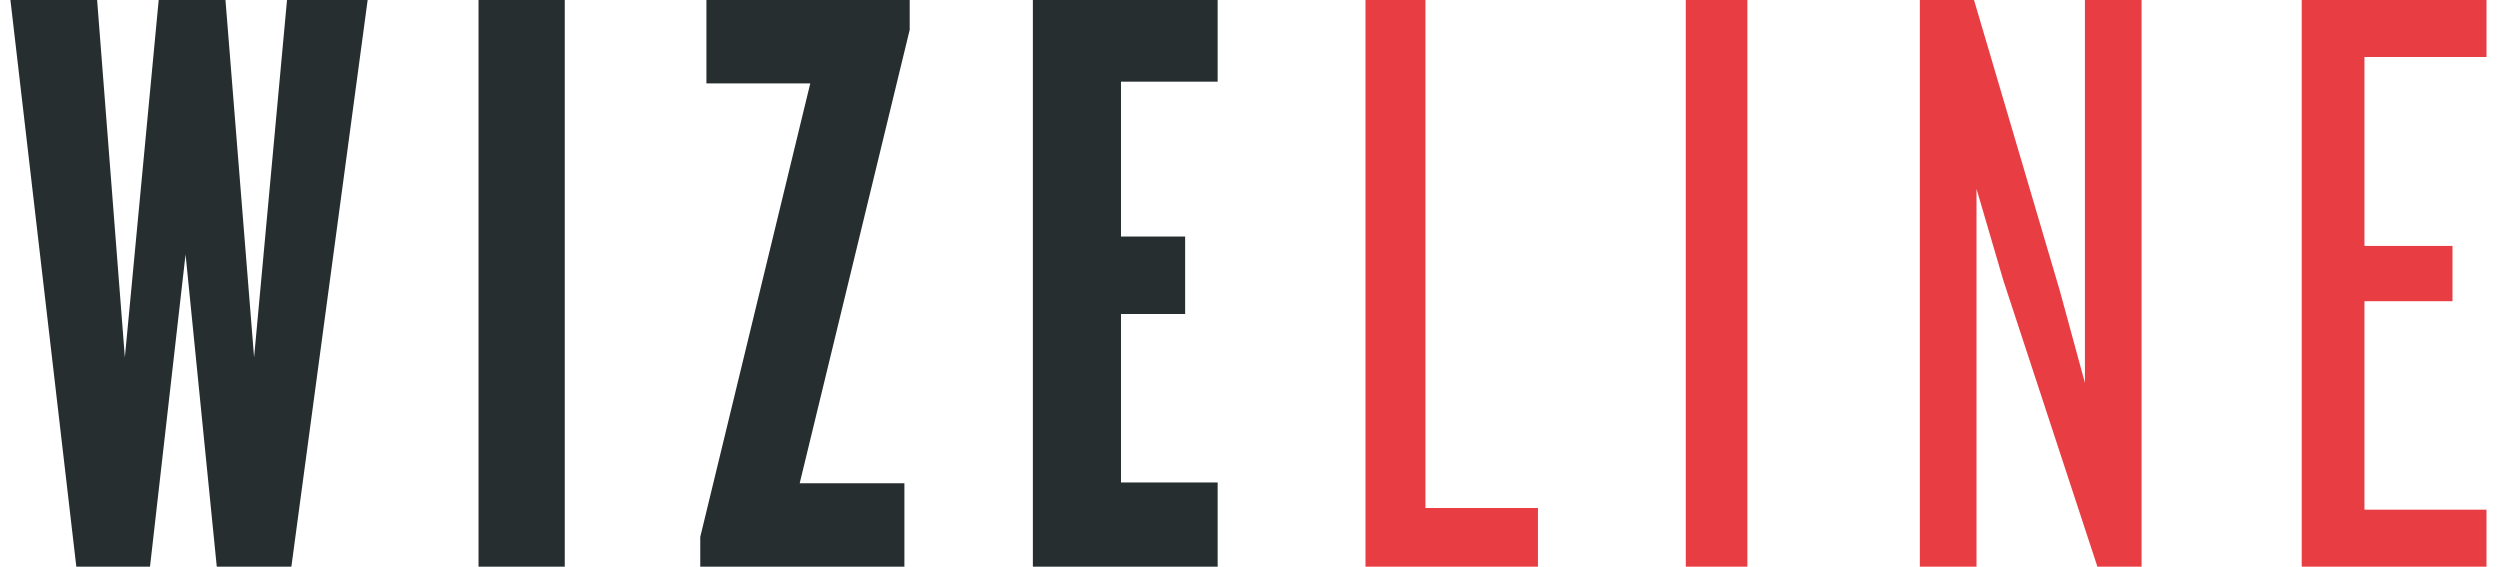
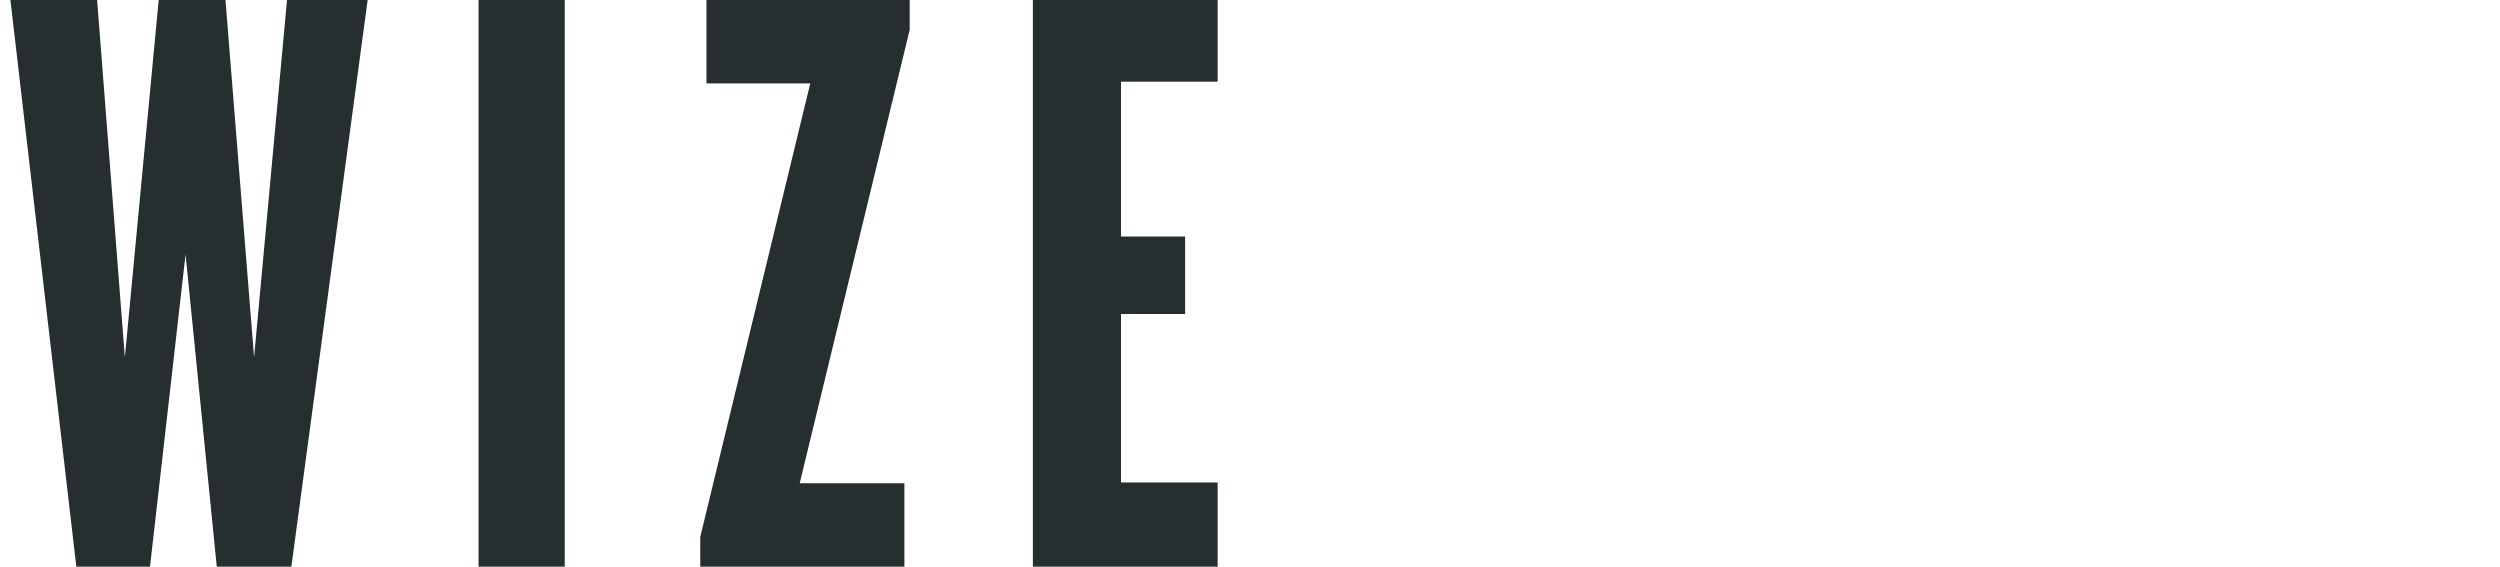
<svg xmlns="http://www.w3.org/2000/svg" class="main-menu__logo main-menu__logo--color-black-red" viewBox="0 0 105 24" width="150" height="34">
  <g>
    <path class="wize-color" d="M11.899 24H8.74L7.418 10.775 5.912 24H2.791L0 0h3.672l1.175 15.135L6.28 0h2.828l1.212 15.135L11.715 0h3.415zM19.826 24h3.652V0h-3.652zM33.428 20.468h4.435V24h-8.646v-1.261l4.659-19.207h-4.398V0h8.609v1.262zM43.304 24V0h7.826v3.46h-4.094v6.558h2.717v3.28h-2.717v7.135h4.094V24z" fill="#262E30" />
-     <path class="line-color" d="M57.391 24V0h2.54v21.514h4.765V24zM70.957 24h2.608V0h-2.608zM88.39 24L84.4 11.856 83.27 8v16h-2.4V0h2.294l3.637 12.324 1.06 3.892V0h2.4v24zM97.043 24V0h7.827v2.415H99.7v8h3.729v2.342H99.7v8.829h5.169V24z" fill="#E93D44" />
  </g>
</svg>